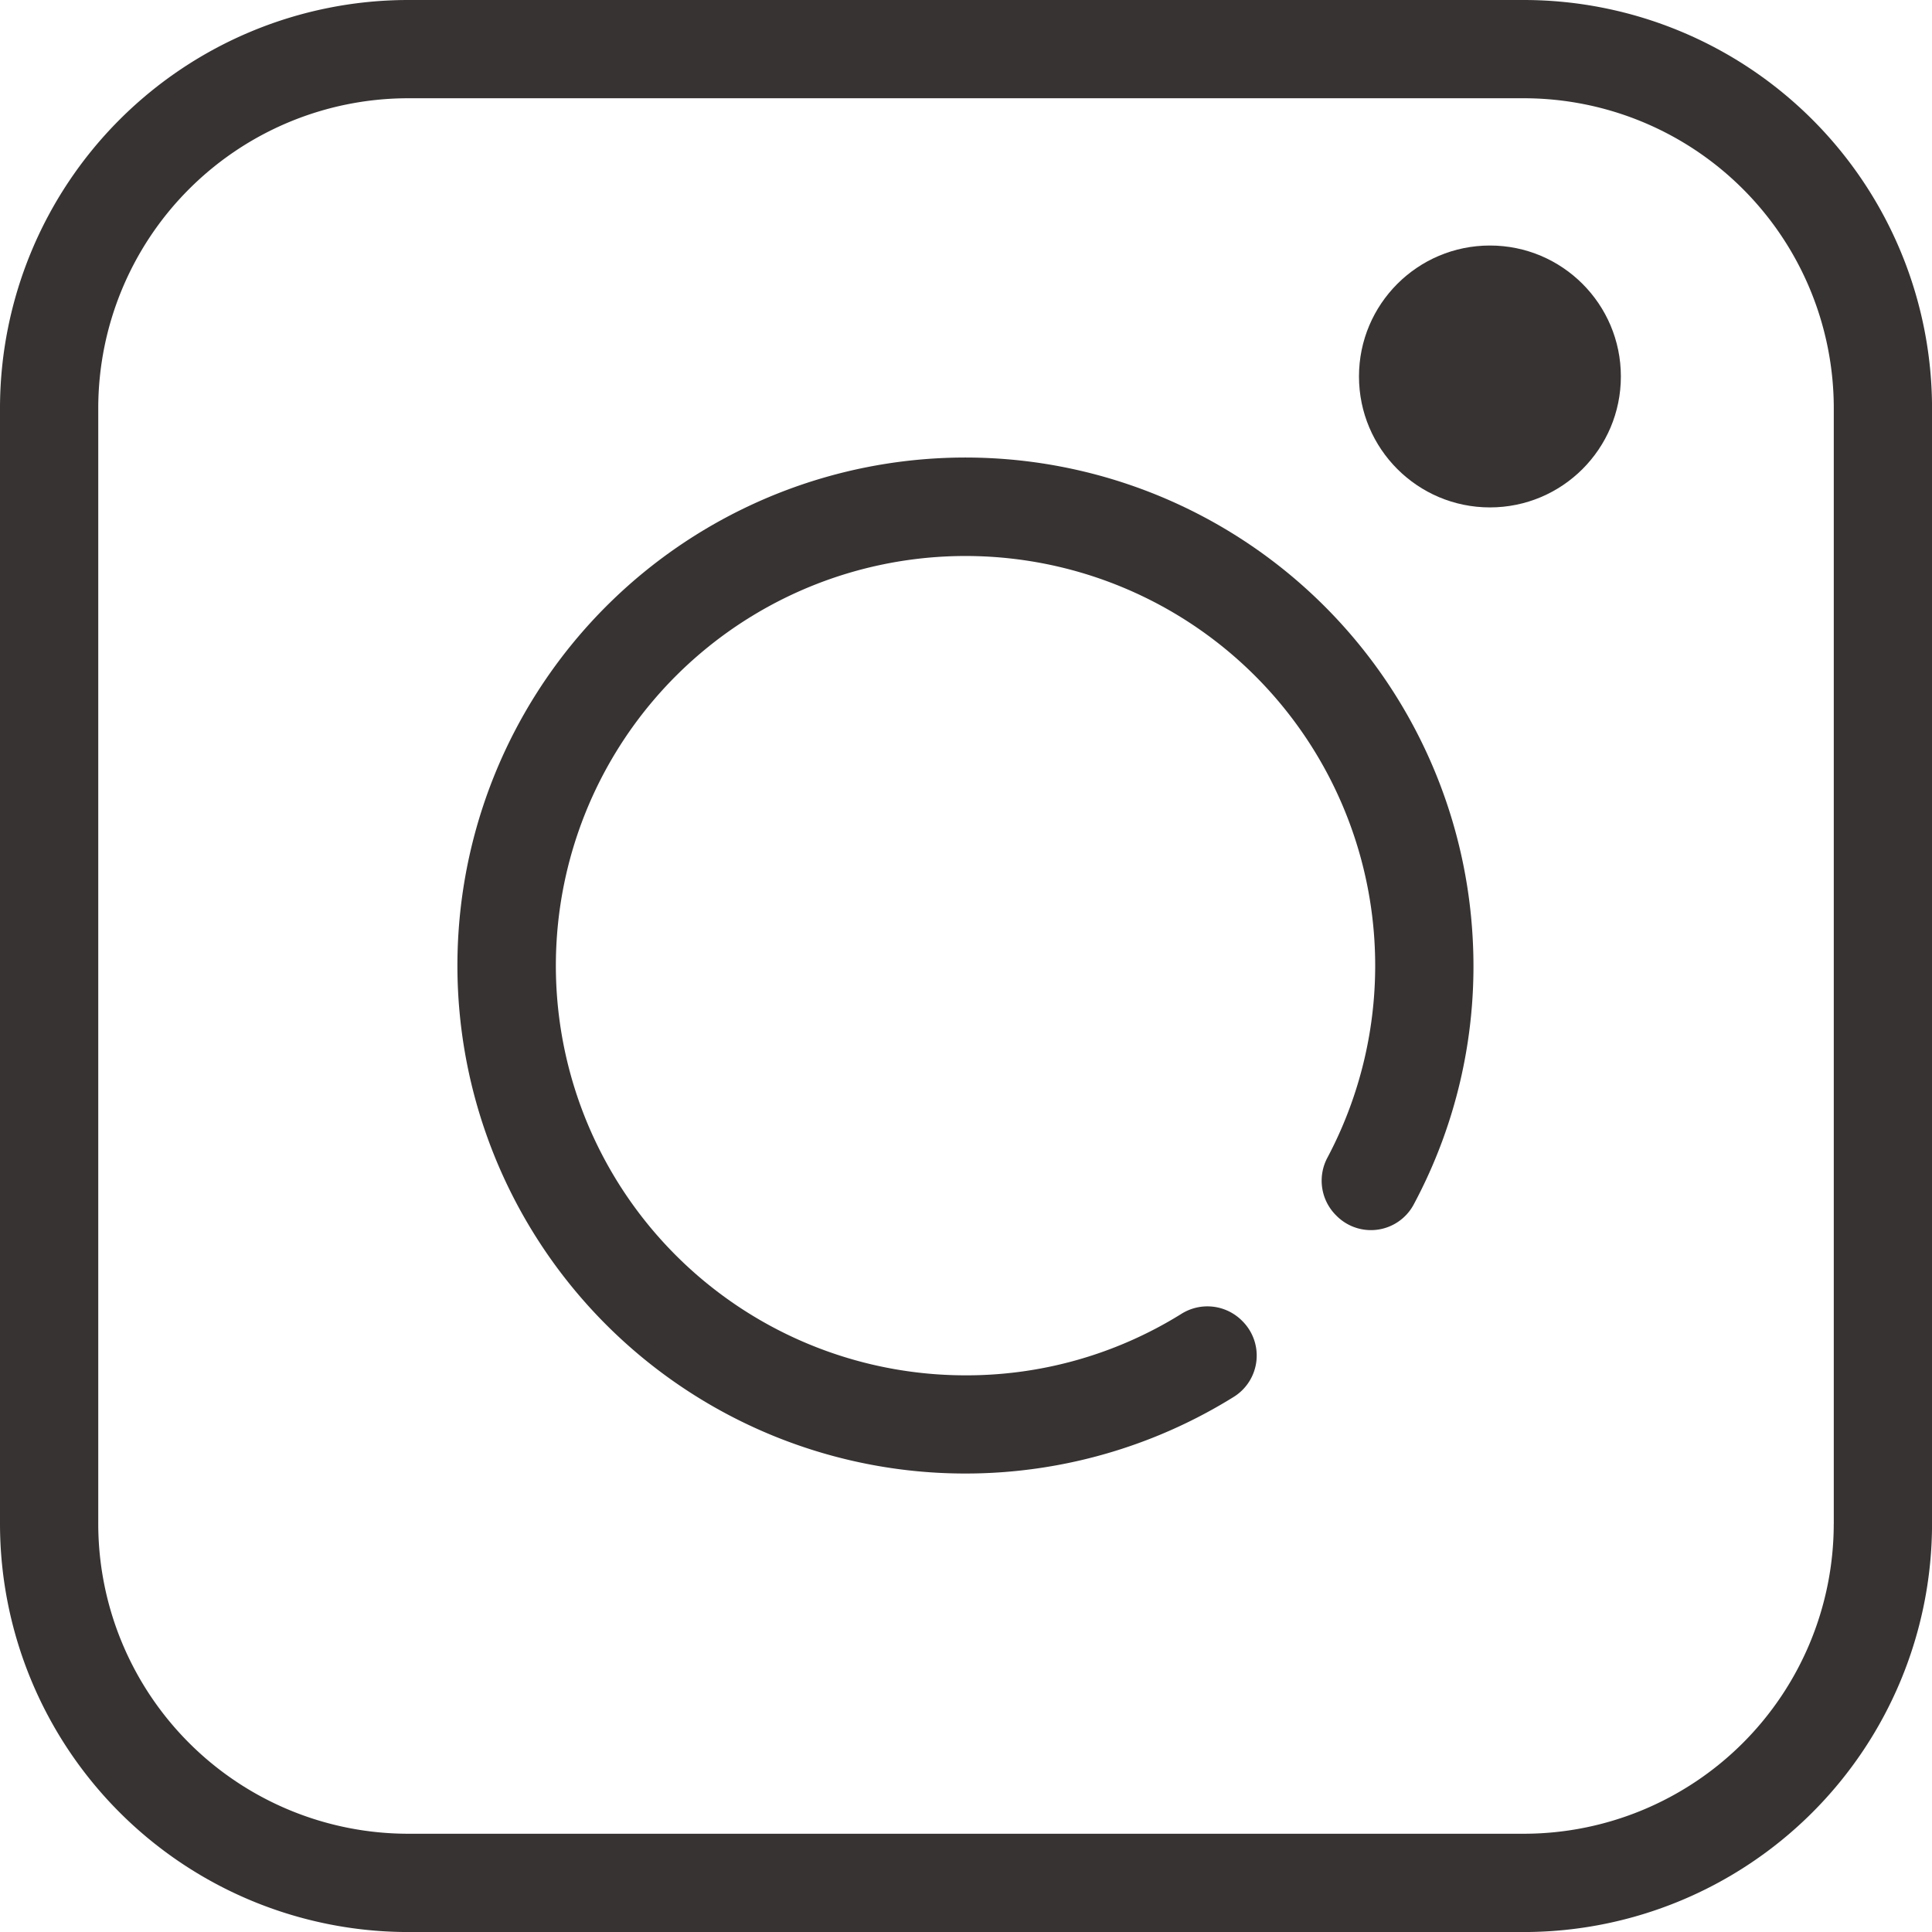
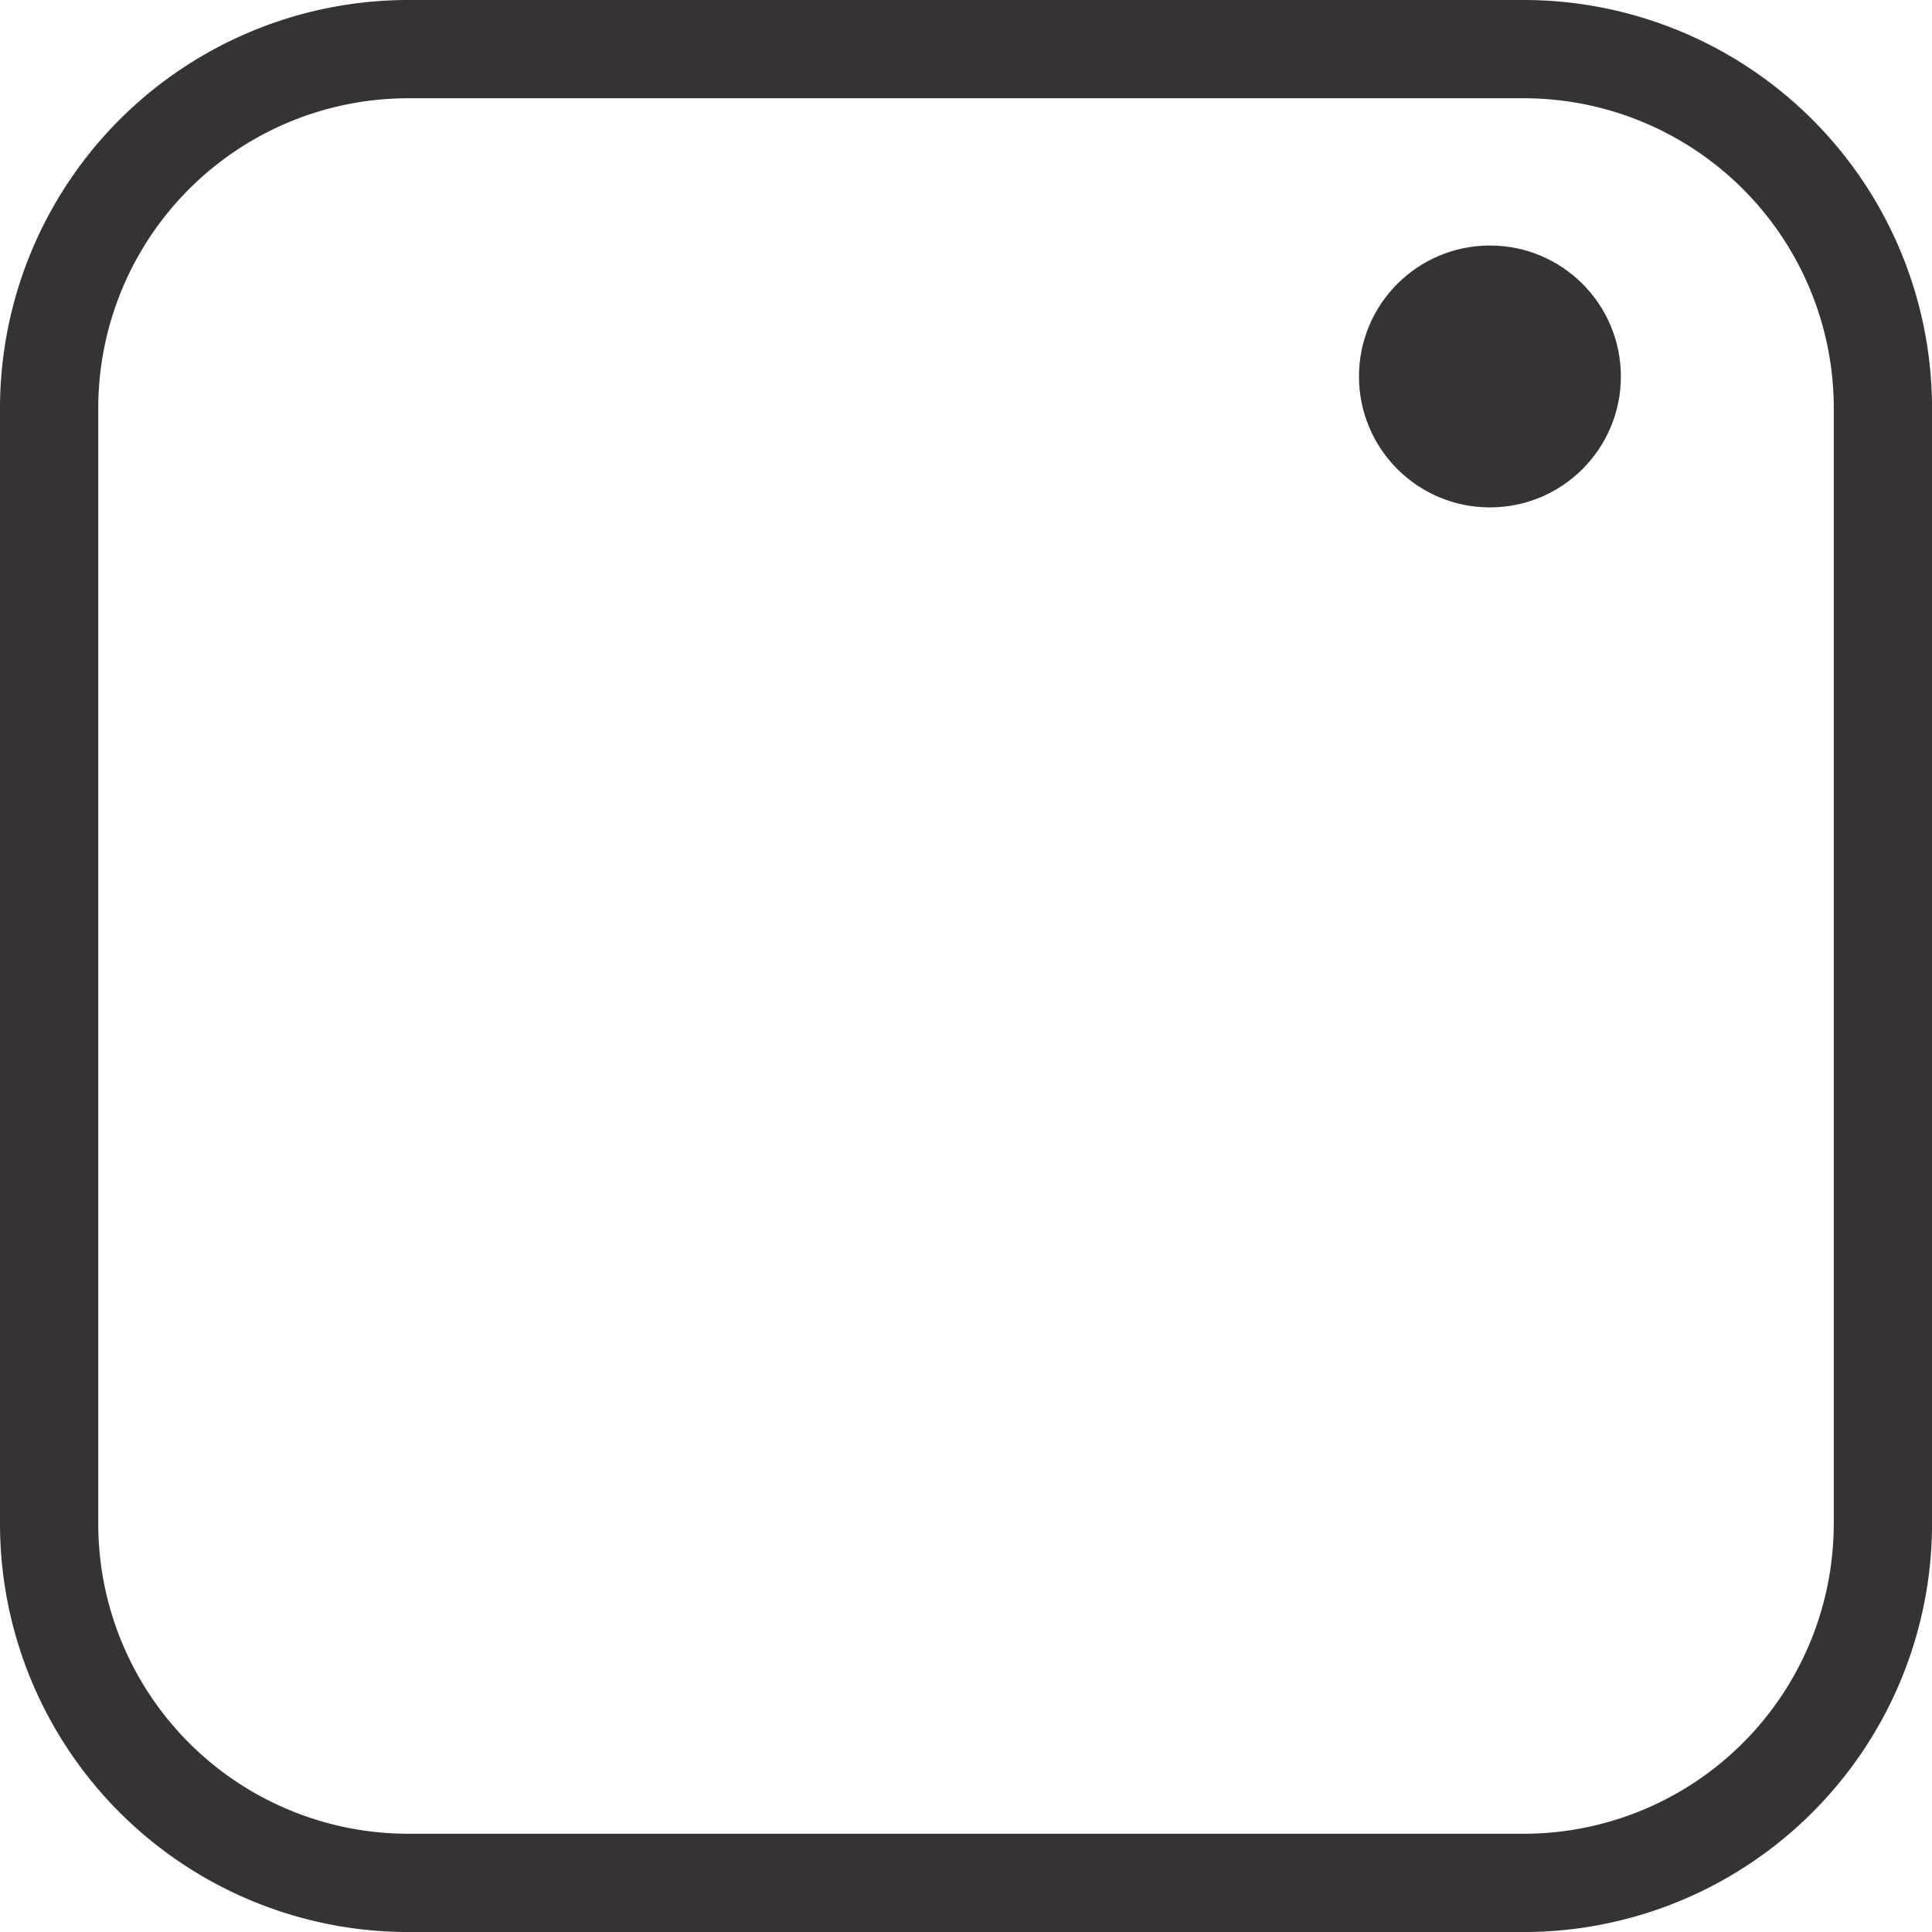
<svg xmlns="http://www.w3.org/2000/svg" width="49" height="49" viewBox="0 0 49 49">
  <g id="icon-insta" transform="translate(-97.011 -97.011)">
    <g id="Group_4217" data-name="Group 4217" transform="translate(97.011 97.011)">
      <g id="Group_4216" data-name="Group 4216" transform="translate(0 0)">
        <path id="Path_4458" data-name="Path 4458" d="M135.664,97.011H107.358a10.358,10.358,0,0,0-10.347,10.347v28.307a10.359,10.359,0,0,0,10.347,10.347h28.307a10.359,10.359,0,0,0,10.347-10.347V107.358A10.359,10.359,0,0,0,135.664,97.011Zm7.855,38.653a7.864,7.864,0,0,1-7.855,7.855H107.358a7.864,7.864,0,0,1-7.855-7.855V107.358a7.864,7.864,0,0,1,7.855-7.855h28.307a7.864,7.864,0,0,1,7.855,7.855v28.306Z" transform="translate(-97.011 -97.011)" fill="#373333" />
      </g>
    </g>
    <g id="Group_4219" data-name="Group 4219" transform="translate(108.641 108.641)">
      <g id="Group_4218" data-name="Group 4218" transform="translate(0 0)">
-         <path id="Path_4459" data-name="Path 4459" d="M198.182,184.6a12.884,12.884,0,1,0-6.058,11.662,1.234,1.234,0,0,0,.222-1.919l-.018-.018a1.24,1.24,0,0,0-1.536-.166,10.314,10.314,0,0,1-5.571,1.556,10.39,10.39,0,1,1,9.282-5.527,1.24,1.24,0,0,0,.209,1.463l.019.019a1.23,1.23,0,0,0,1.953-.28A12.792,12.792,0,0,0,198.182,184.6Z" transform="translate(-172.463 -172.464)" fill="#373333" />
-       </g>
+         </g>
    </g>
    <g id="Group_4221" data-name="Group 4221" transform="translate(131.478 103.238)">
      <g id="Group_4220" data-name="Group 4220" transform="translate(0 0)">
        <circle id="Ellipse_101" data-name="Ellipse 101" cx="3.321" cy="3.321" r="3.321" fill="#373333" />
      </g>
    </g>
  </g>
</svg>